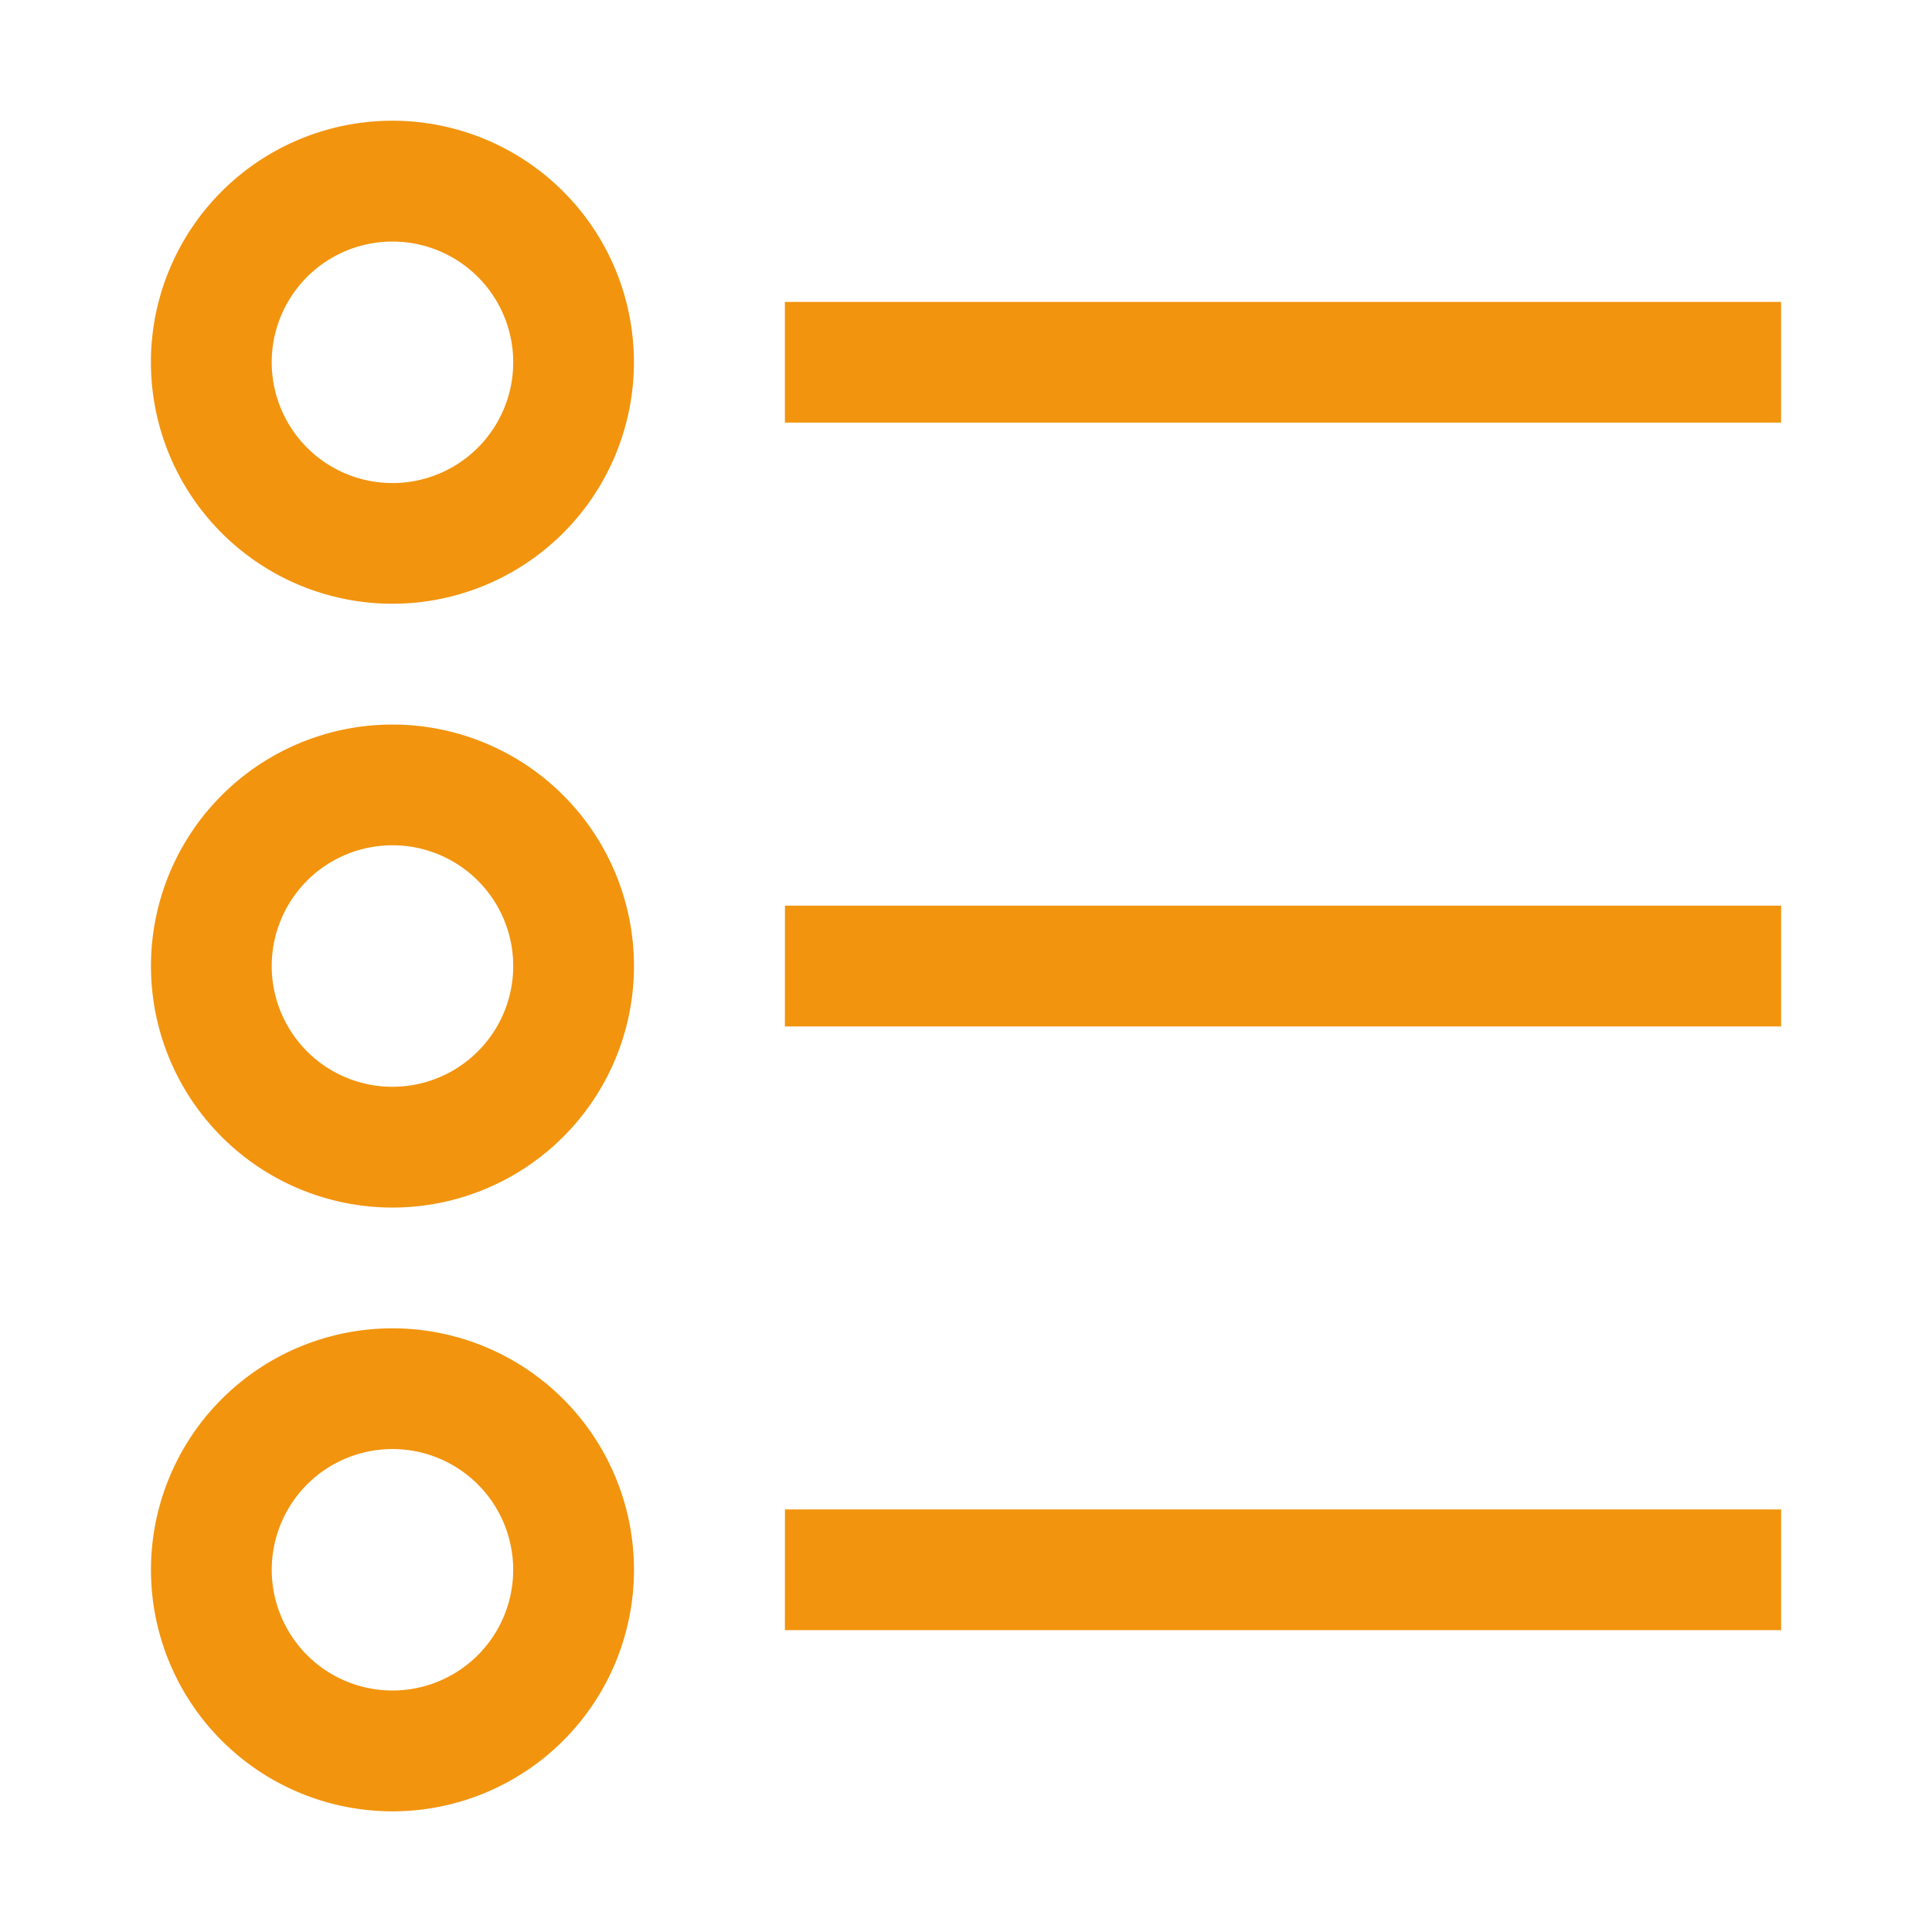
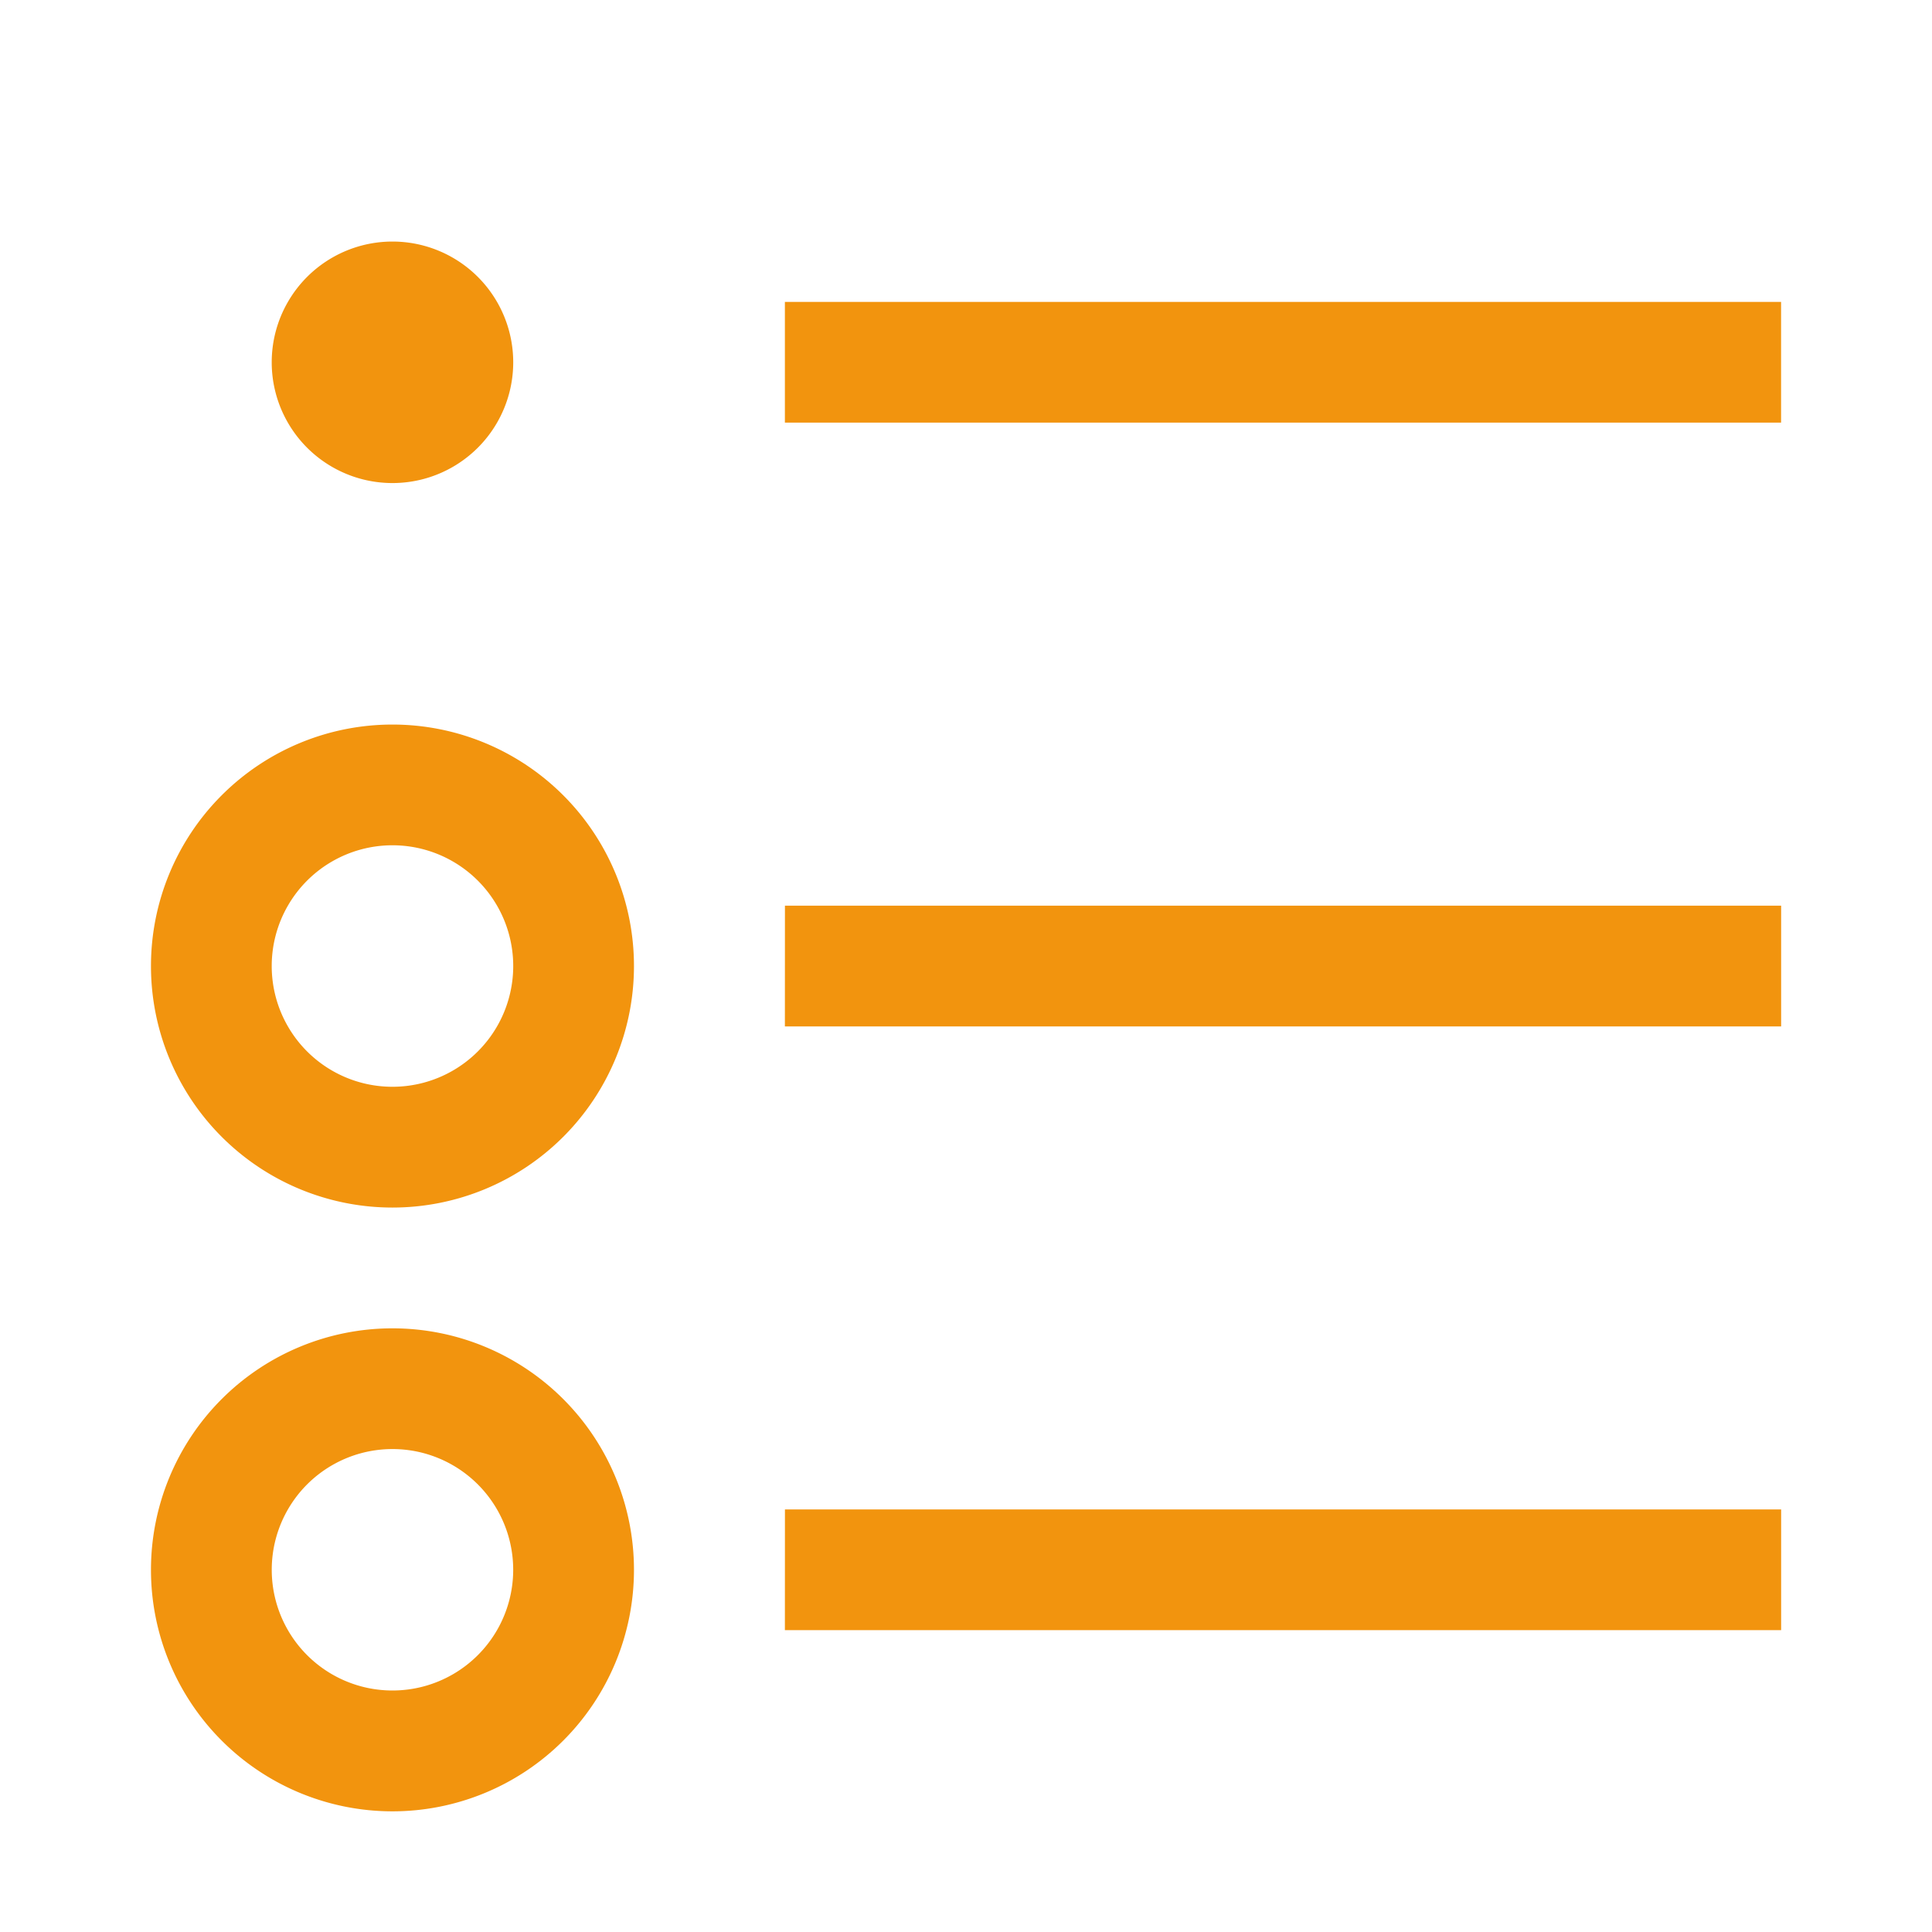
<svg xmlns="http://www.w3.org/2000/svg" width="35" height="35" fill="none">
-   <path fill="#f2940e" d="M14.219 5.469h18.047v2.187H14.219zM2.734 6.562a4.375 4.375 0 1 0 8.75 0 4.375 4.375 0 0 0-8.75 0zM7.11 4.376a2.187 2.187 0 1 1 0 4.375 2.187 2.187 0 0 1 0-4.375zm7.11 12.031h18.047v2.188H14.219zm-7.11 5.469a4.375 4.375 0 1 0 0-8.75 4.375 4.375 0 0 0 0 8.75zm0-6.563a2.187 2.187 0 1 1 0 4.375 2.187 2.187 0 0 1 0-4.375zm7.11 12.032h18.047v2.187H14.219zm-7.11 5.469a4.375 4.375 0 1 0 0-8.75 4.375 4.375 0 0 0 0 8.75zm0-6.563a2.187 2.187 0 1 1 0 4.374 2.187 2.187 0 0 1 0-4.374z" />
+   <path fill="#f2940e" d="M14.219 5.469h18.047v2.187H14.219zM2.734 6.562zM7.11 4.376a2.187 2.187 0 1 1 0 4.375 2.187 2.187 0 0 1 0-4.375zm7.11 12.031h18.047v2.188H14.219zm-7.11 5.469a4.375 4.375 0 1 0 0-8.75 4.375 4.375 0 0 0 0 8.75zm0-6.563a2.187 2.187 0 1 1 0 4.375 2.187 2.187 0 0 1 0-4.375zm7.11 12.032h18.047v2.187H14.219zm-7.11 5.469a4.375 4.375 0 1 0 0-8.75 4.375 4.375 0 0 0 0 8.75zm0-6.563a2.187 2.187 0 1 1 0 4.374 2.187 2.187 0 0 1 0-4.374z" />
</svg>